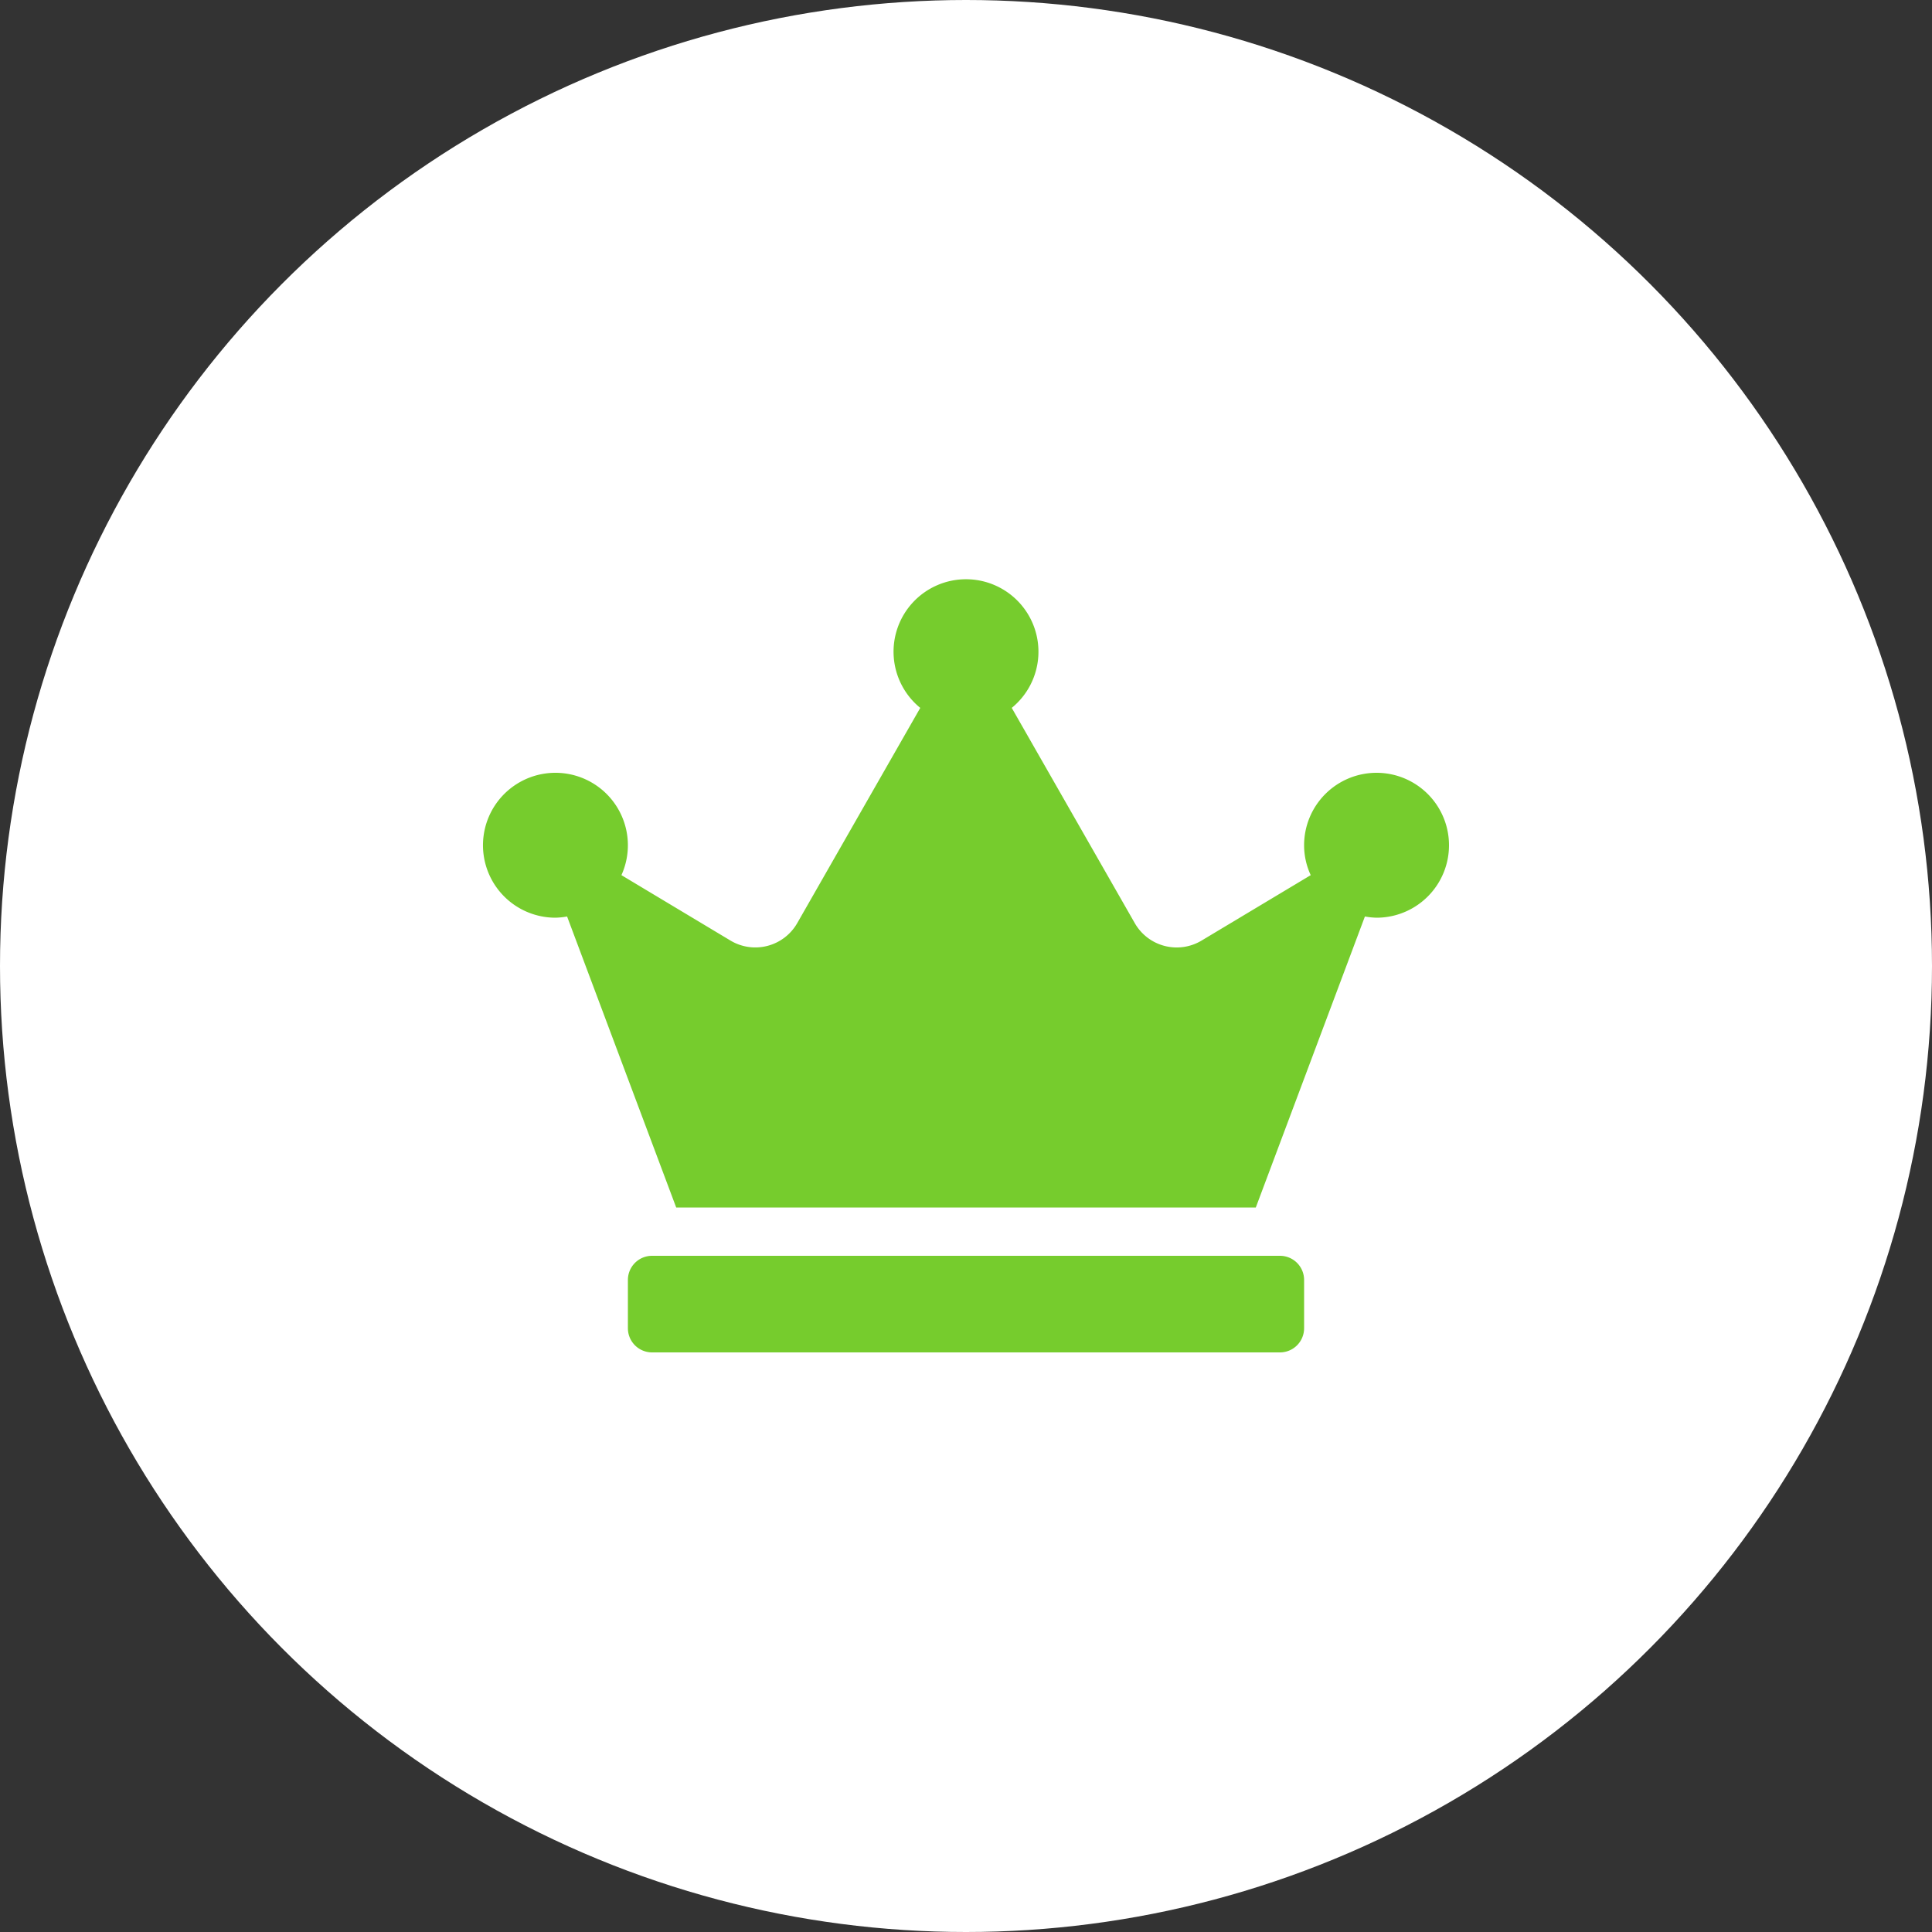
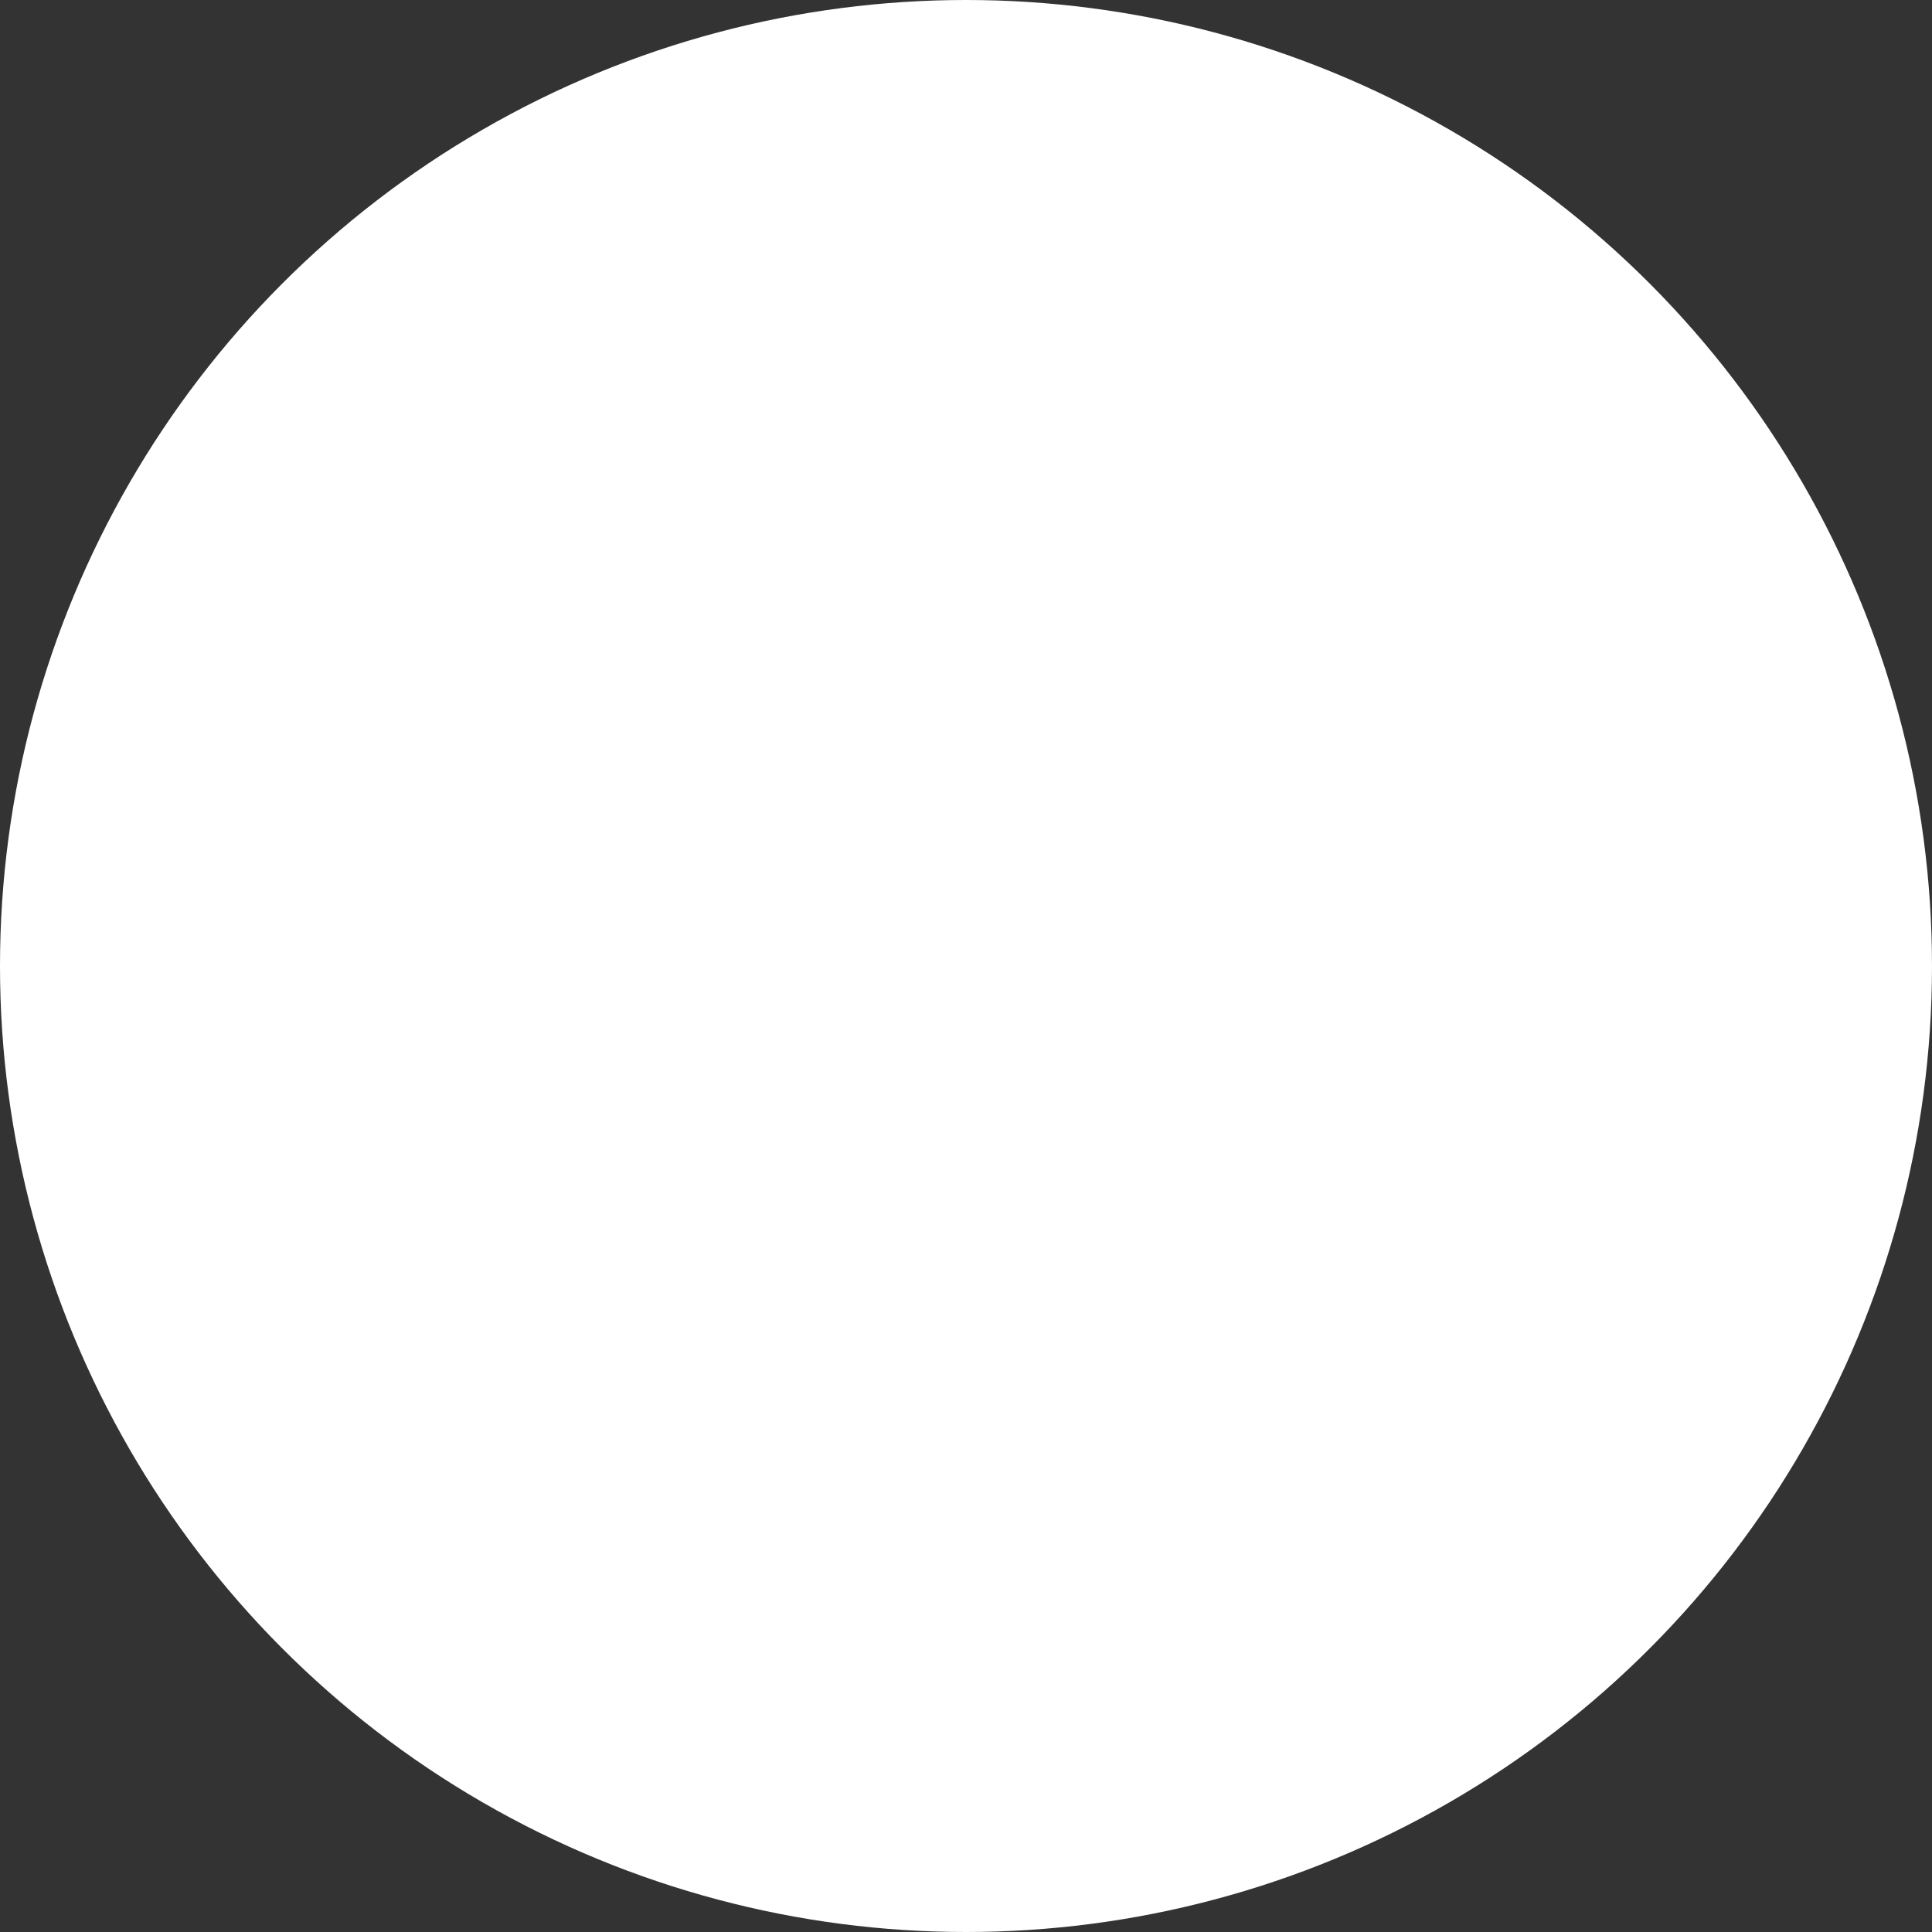
<svg xmlns="http://www.w3.org/2000/svg" width="40" height="40" viewBox="0 0 40 40">
  <rect x="0" y="0" width="40" height="40" fill="#333333" stroke="none" />
  <g id="Group_250" data-name="Group 250" transform="translate(-110 -6288)">
    <circle id="circle" cx="20" cy="20" r="20" transform="translate(110 6288)" fill="#fff" />
-     <path id="icn_crown" d="M16.5,14H3.5a.5.5,0,0,0-.5.5v1a.5.5,0,0,0,.5.5h13a.5.5,0,0,0,.5-.5v-1A.5.5,0,0,0,16.5,14Zm2-10A1.5,1.5,0,0,0,17,5.5a1.47,1.47,0,0,0,.137.619L14.875,7.475a1,1,0,0,1-1.381-.363L10.947,2.656a1.5,1.5,0,1,0-1.894,0L6.506,7.112a1,1,0,0,1-1.381.362L2.866,6.119A1.5,1.5,0,1,0,1.5,7a1.532,1.532,0,0,0,.241-.025L4,13H16l2.259-6.025A1.532,1.532,0,0,0,18.5,7a1.5,1.5,0,0,0,0-3Z" transform="translate(120 6300)" fill="#76cc2d" />
  </g>
</svg>